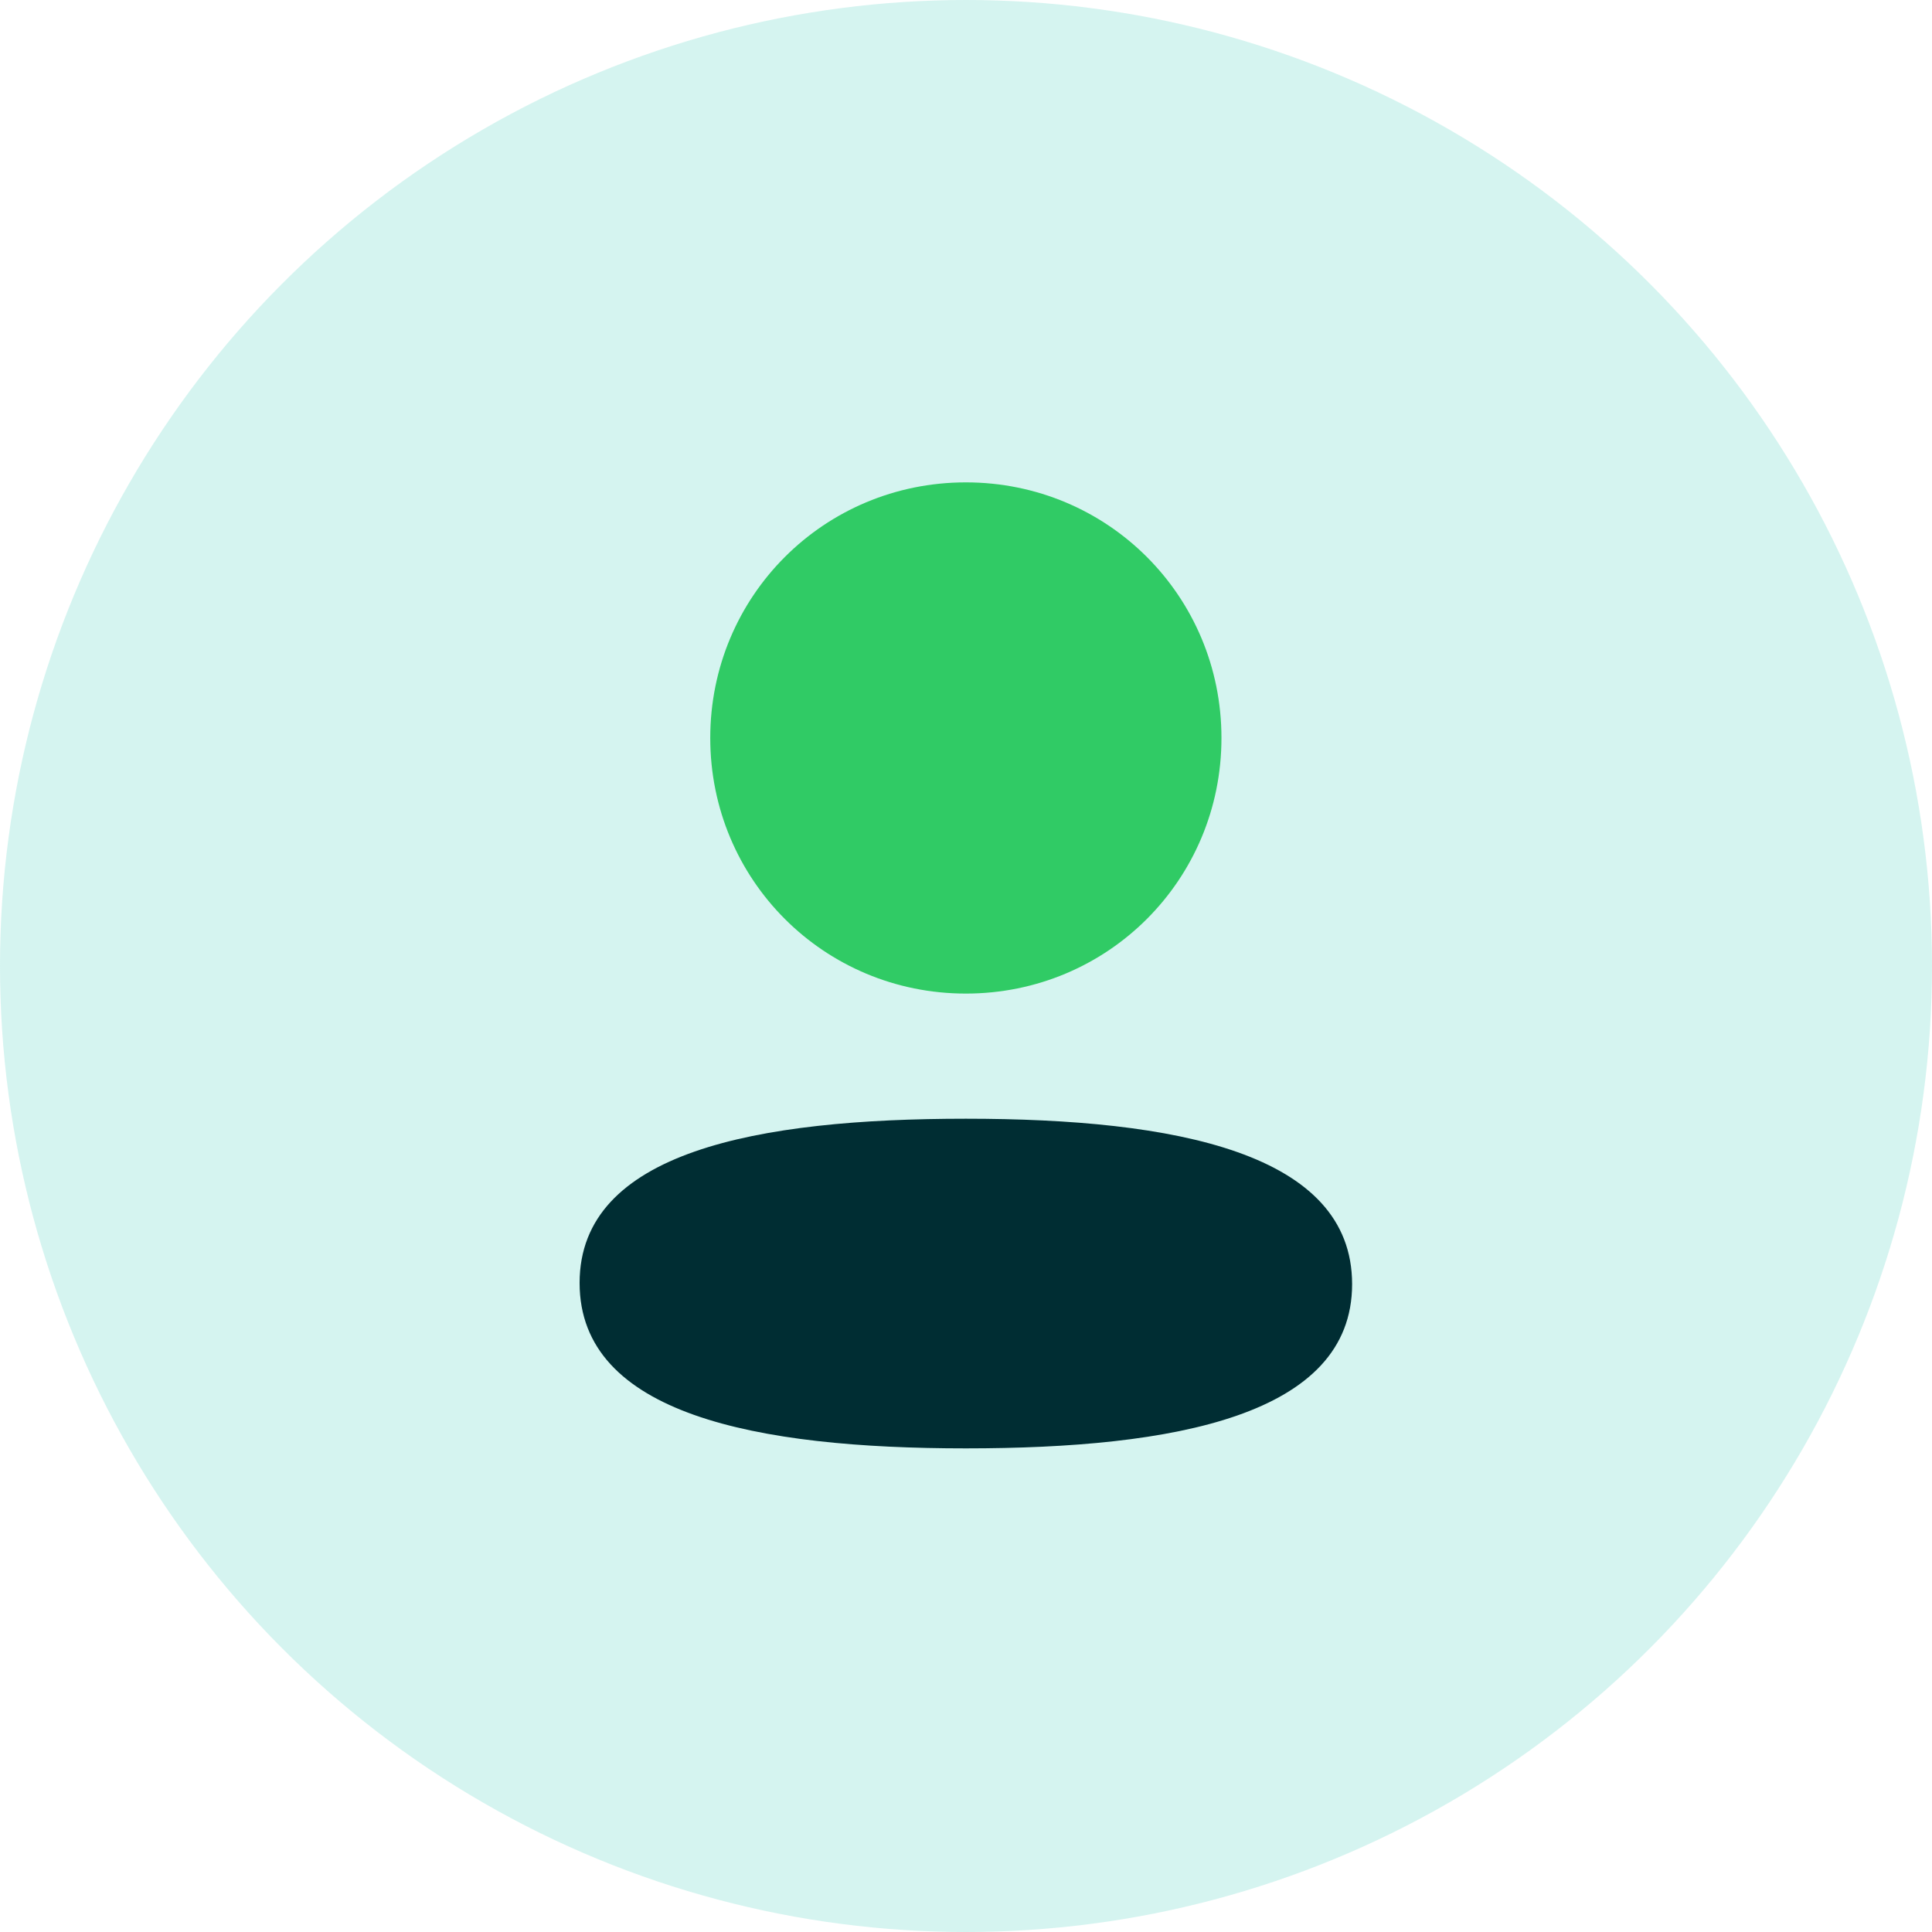
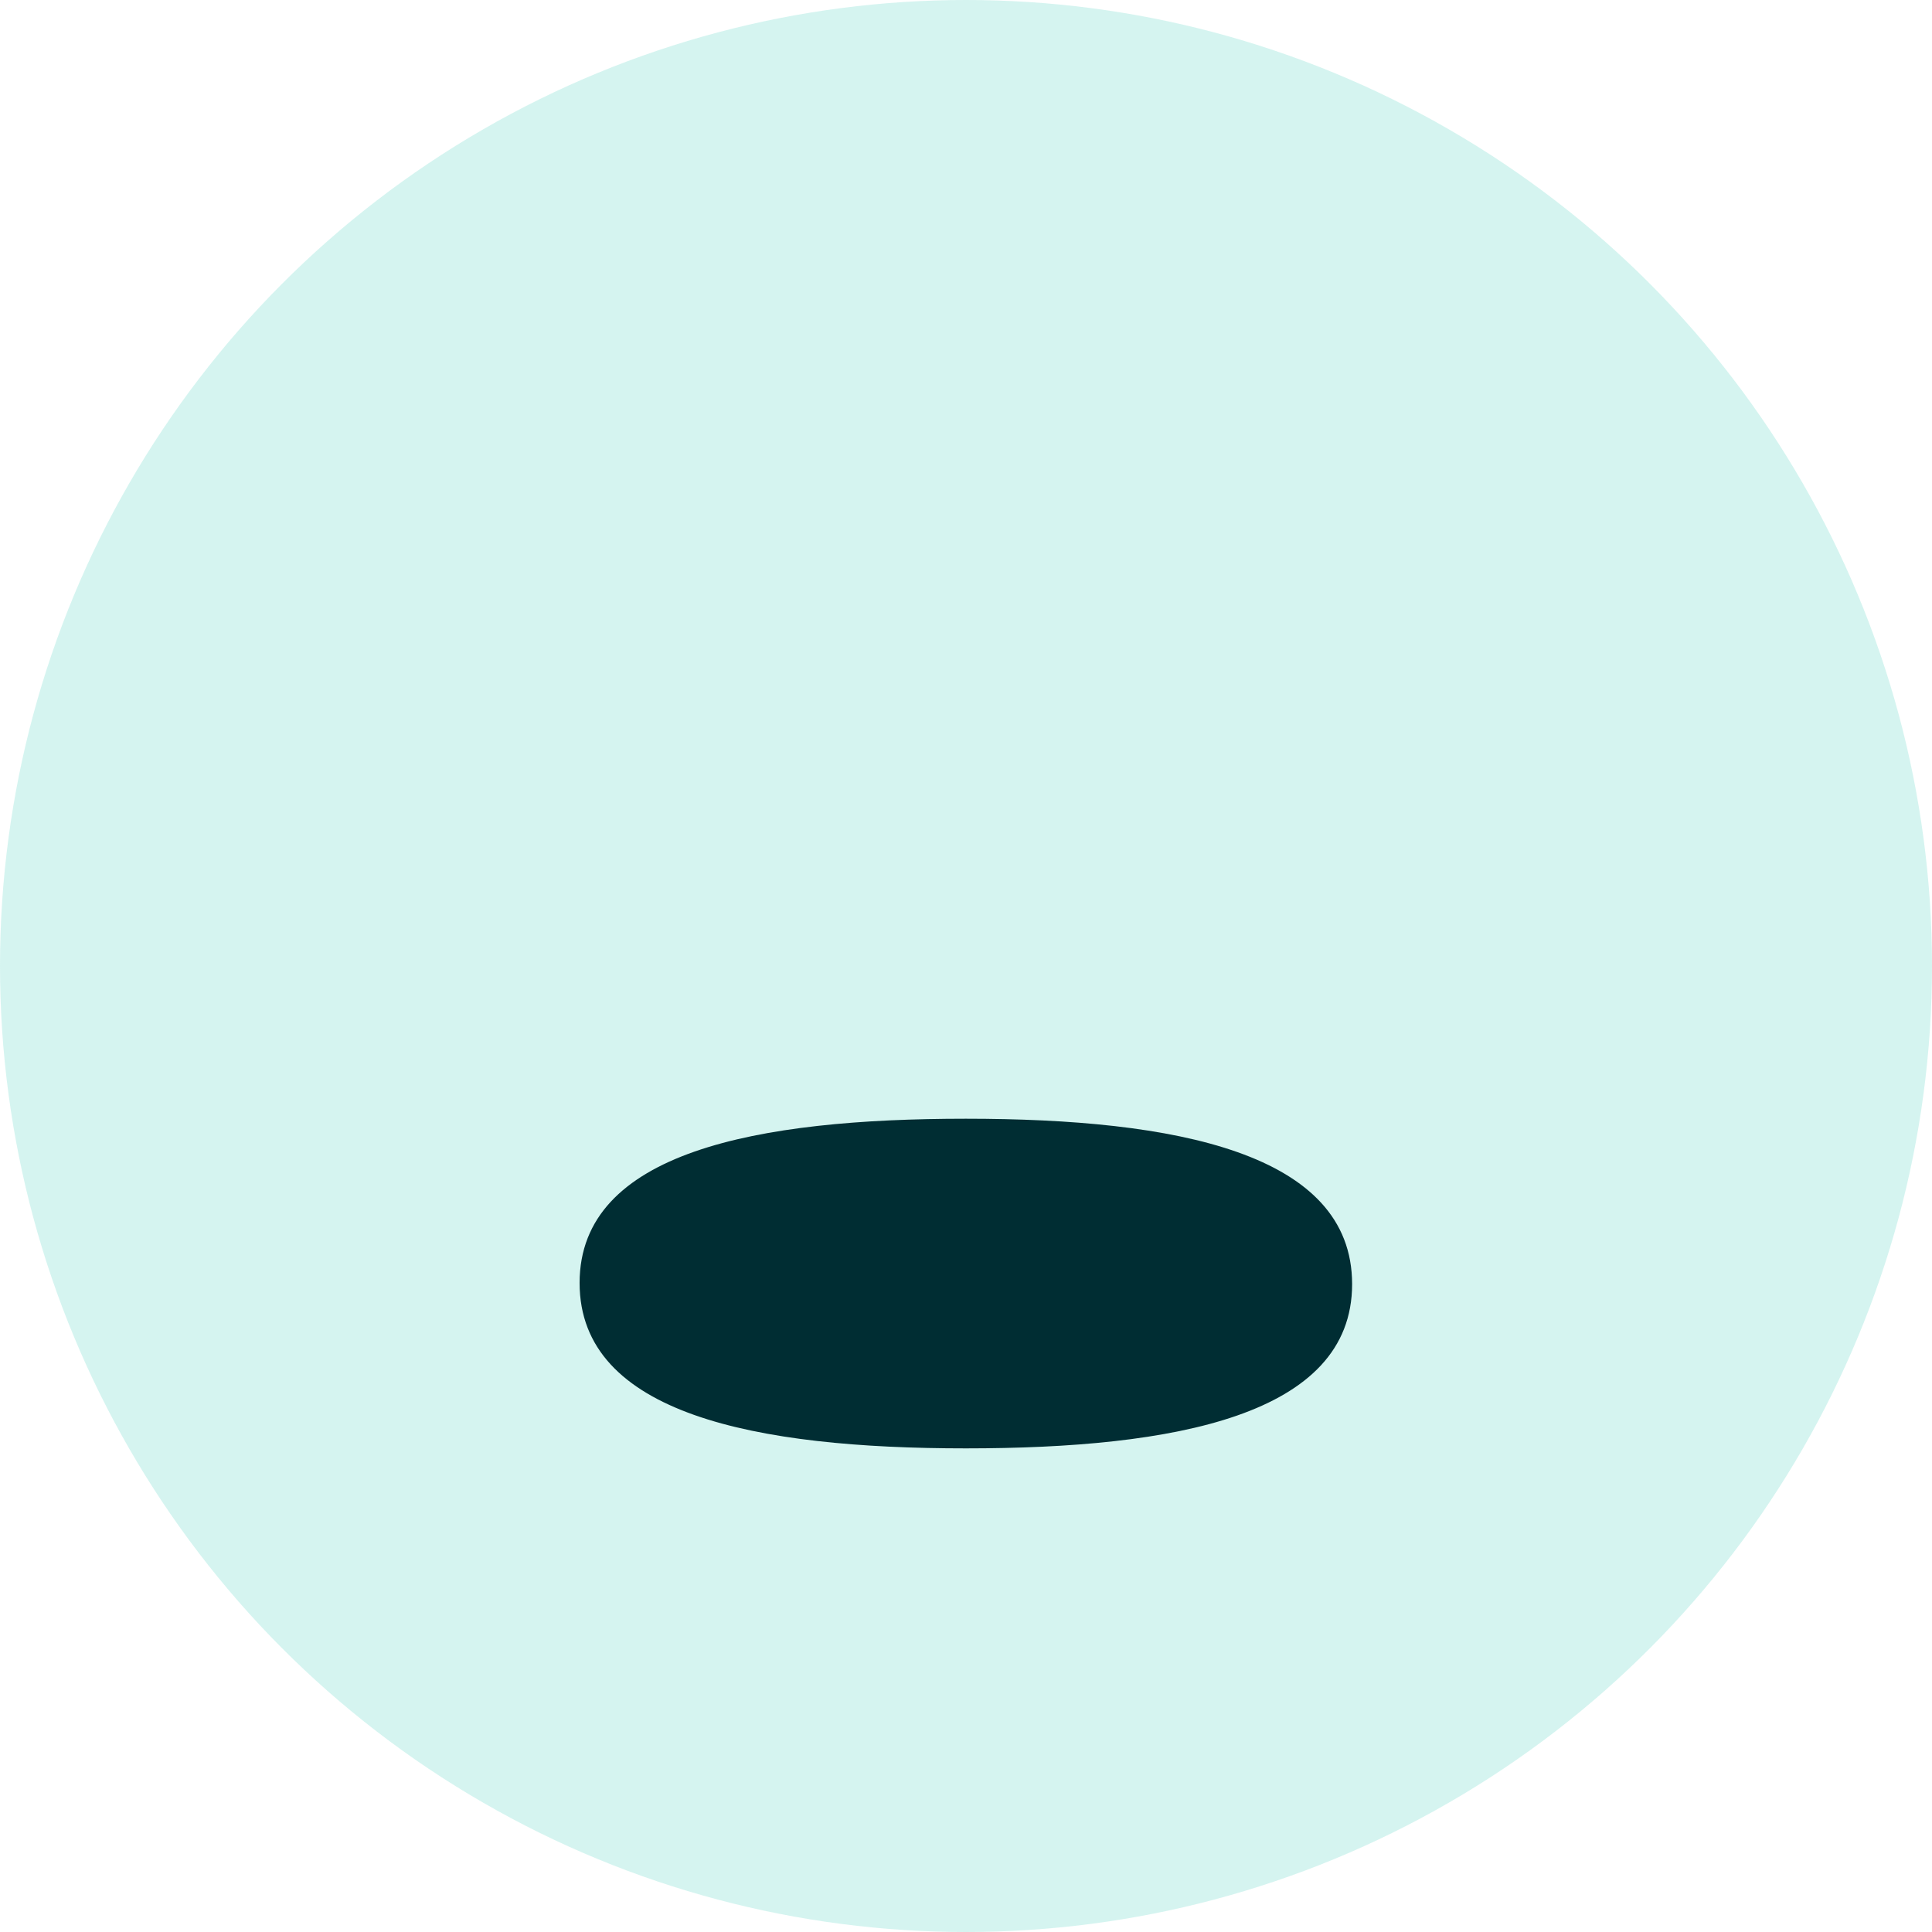
<svg xmlns="http://www.w3.org/2000/svg" width="40" height="40" viewBox="0 0 40 40" fill="none">
  <circle opacity="0.2" cx="20" cy="20" r="20" fill="#30CBB8" />
  <path d="M19.997 23.162C15.684 23.162 12 23.842 12 26.562C12 29.283 15.661 29.987 19.997 29.987C24.31 29.987 27.994 29.308 27.994 26.587C27.994 23.866 24.334 23.162 19.997 23.162" fill="#002D33" />
-   <path d="M19.997 20.571C22.935 20.571 25.289 18.216 25.289 15.279C25.289 12.342 22.935 9.987 19.997 9.987C17.06 9.987 14.705 12.342 14.705 15.279C14.705 18.216 17.06 20.571 19.997 20.571" fill="#30CB65" />
</svg>